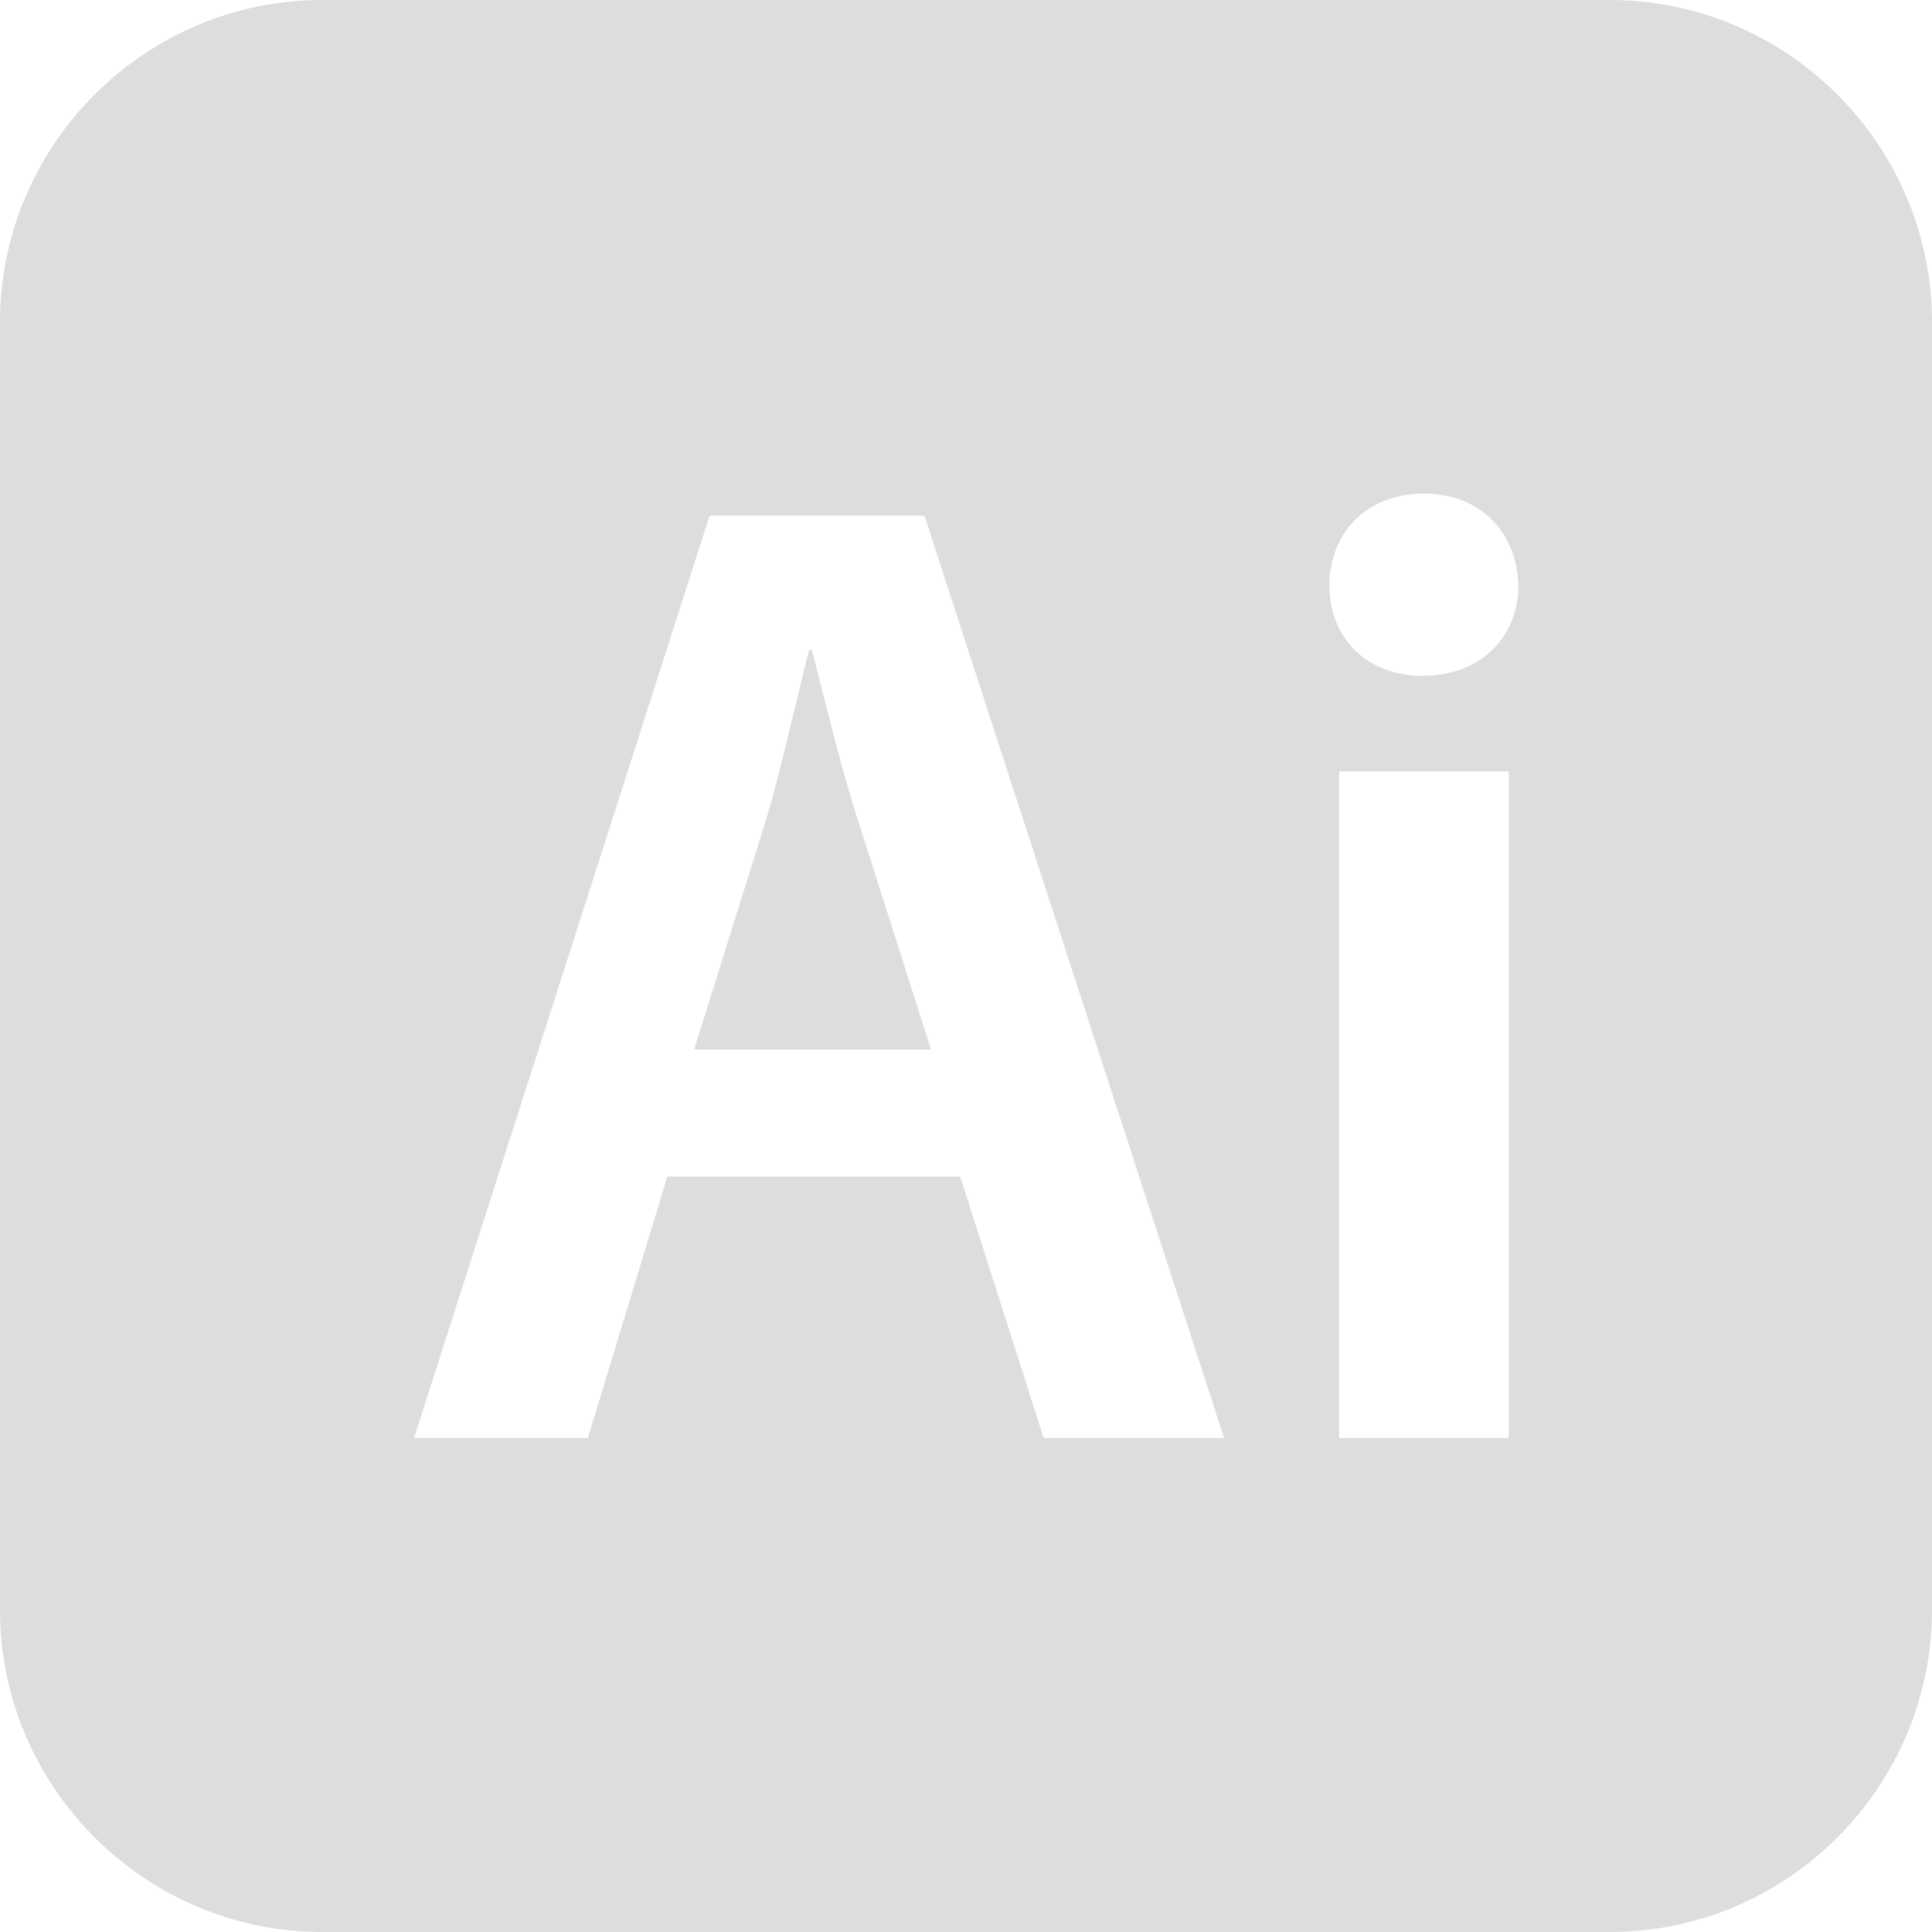
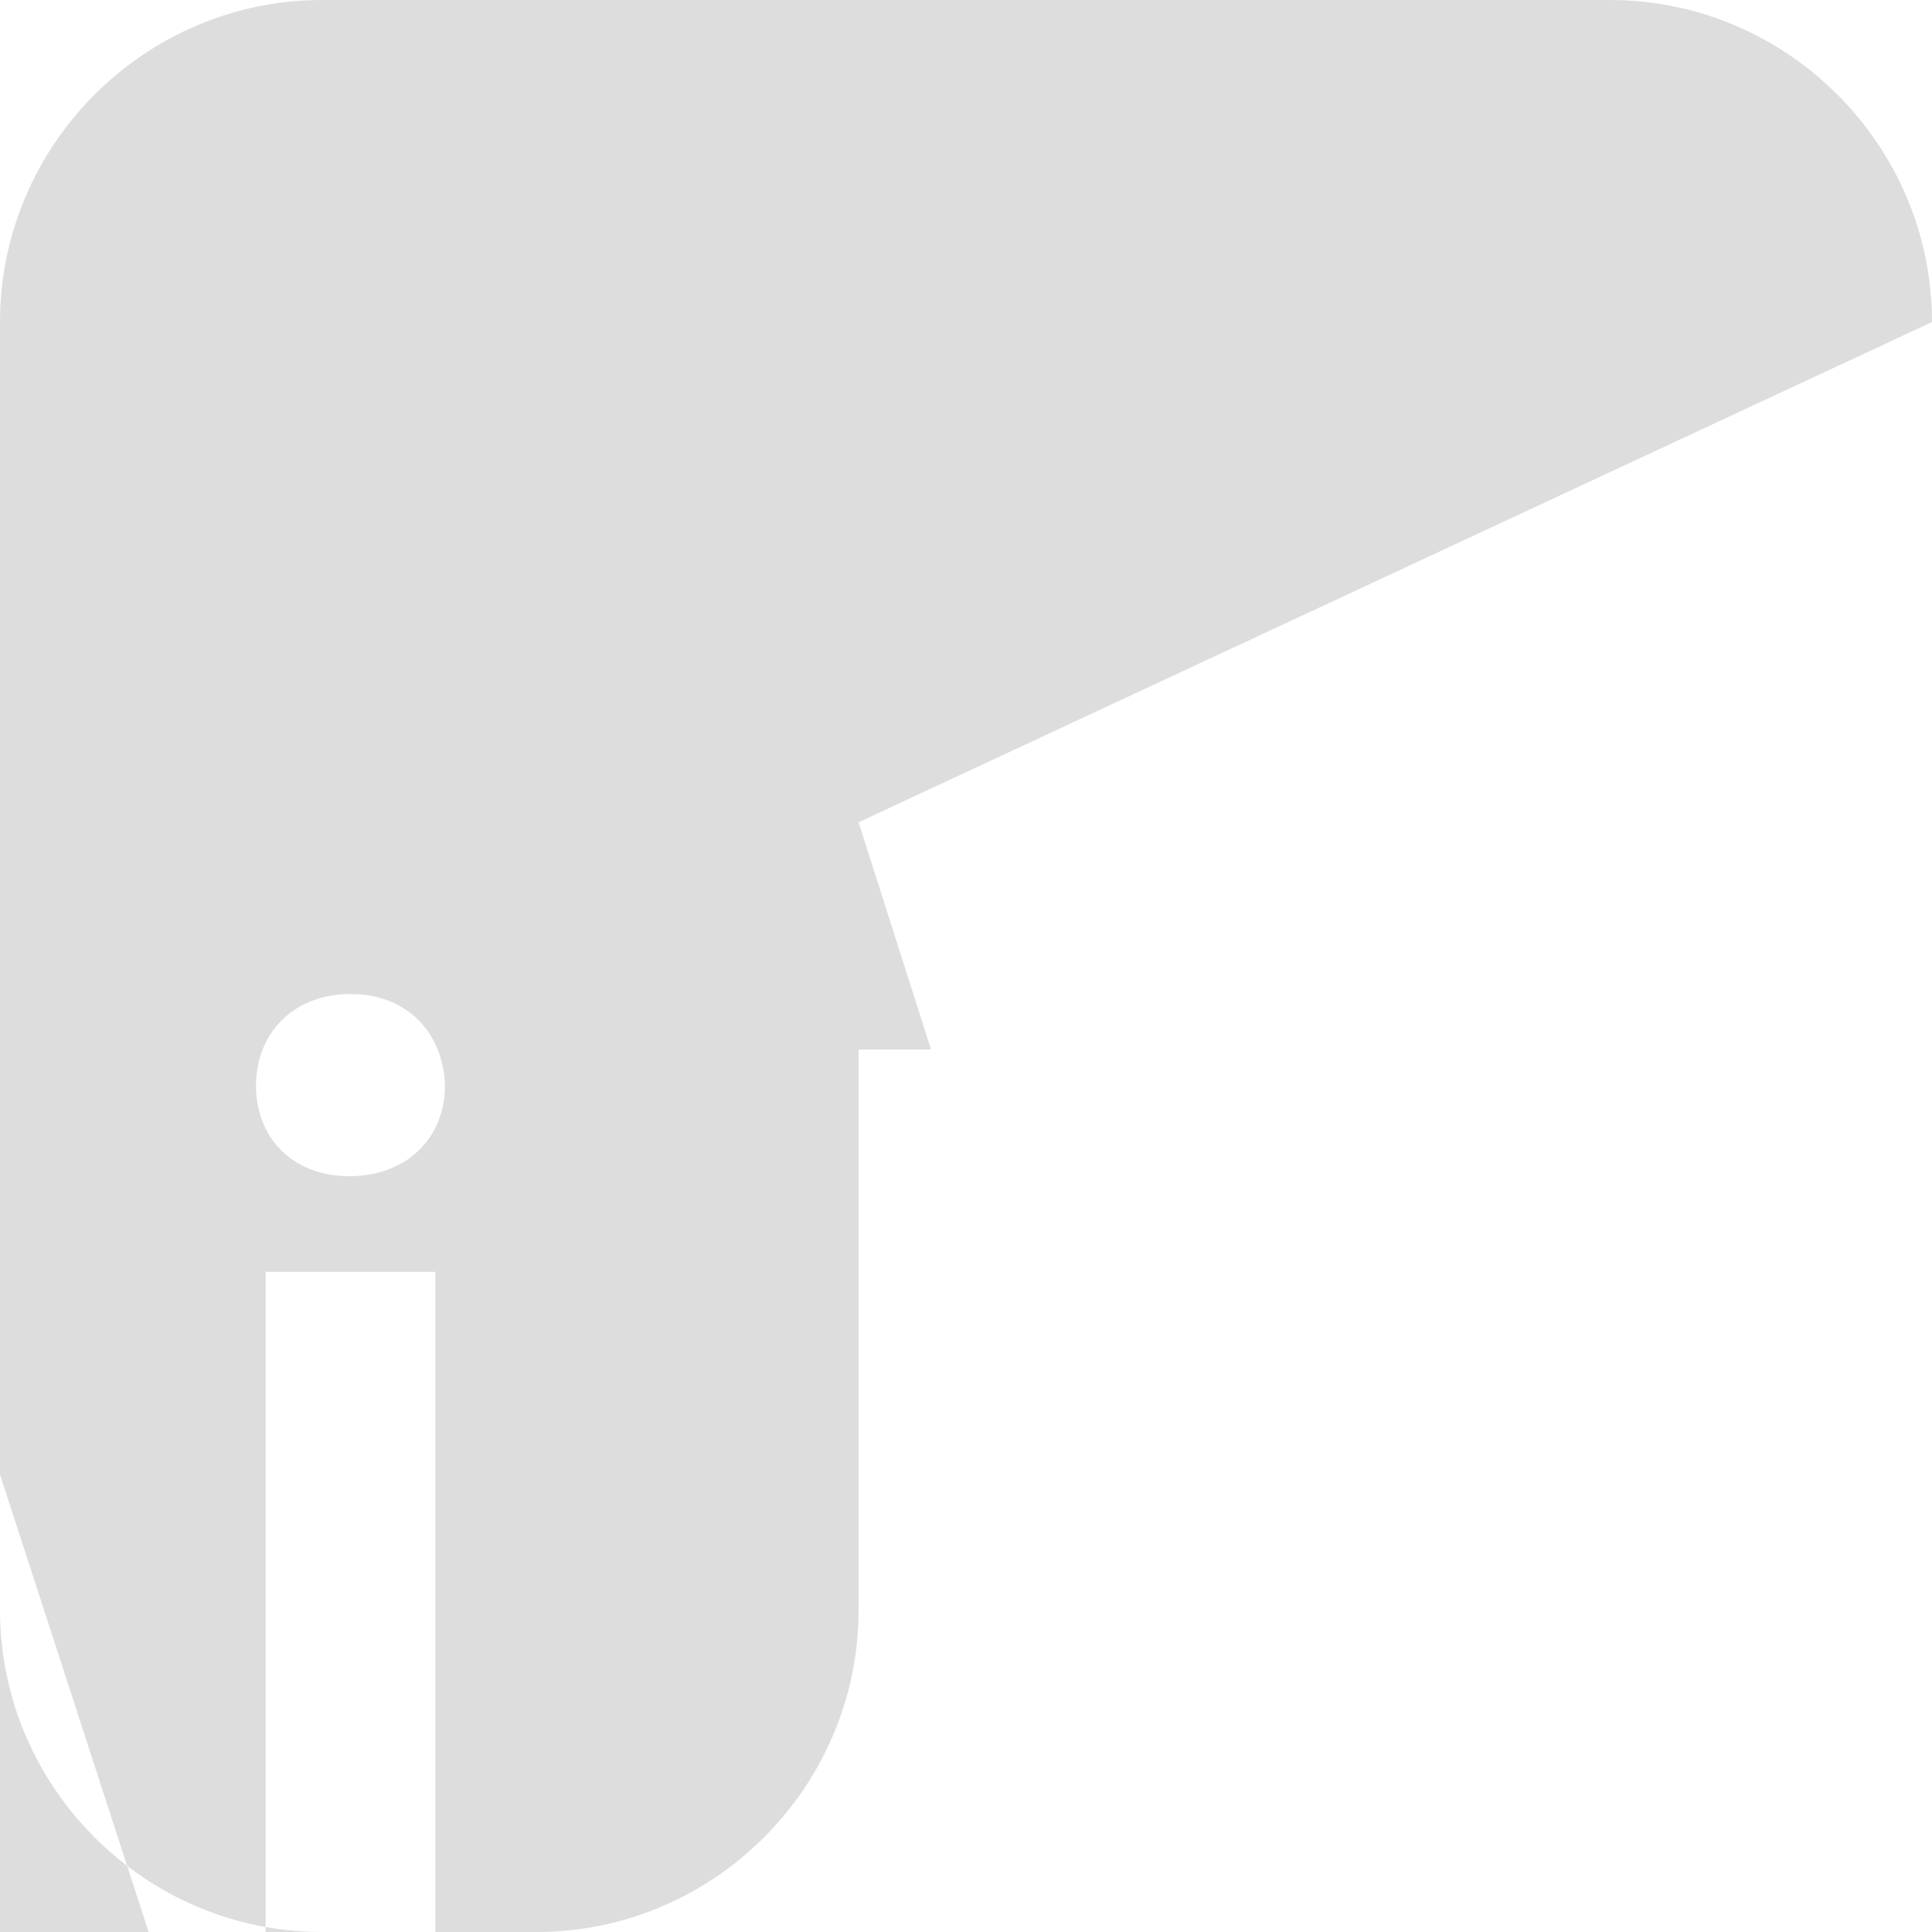
<svg xmlns="http://www.w3.org/2000/svg" id="Layer_2" data-name="Layer 2" viewBox="0 0 100 100">
  <defs>
    <style>
      .cls-1 {
        fill: #ddd;
      }
    </style>
  </defs>
  <g id="Layer_1-2" data-name="Layer 1">
    <g id="_2069a460dcf28295e231f3111e03585e" data-name="2069a460dcf28295e231f3111e03585e">
-       <path class="cls-1" d="M44.44,42.56l3.75,11.76h-12.26l3.68-11.76c.85-2.83,1.56-6.16,2.27-8.93h.14c.71,2.76,1.49,6.02,2.41,8.93Zm55.56-25.9V83.33c0,9.17-7.5,16.67-16.67,16.67H16.67c-9.17,0-16.67-7.5-16.67-16.67V16.67C0,7.5,7.5,0,16.67,0H83.33c9.17,0,16.67,7.5,16.67,16.67Zm-36.64,57.77l-15.51-47.74h-11.12l-15.3,47.74h9l4.11-13.53h15.16l4.32,13.53h9.35Zm14.73-34.5h-8.78v34.5h8.78V39.94Zm.5-9.63c-.07-2.69-1.91-4.75-4.89-4.75s-4.89,2.05-4.89,4.75,1.91,4.68,4.82,4.68c3.05,0,4.96-2.05,4.96-4.68Z" />
+       <path class="cls-1" d="M44.44,42.56l3.75,11.76h-12.26l3.68-11.76c.85-2.83,1.56-6.16,2.27-8.93h.14c.71,2.76,1.49,6.02,2.41,8.93ZV83.33c0,9.17-7.5,16.67-16.67,16.67H16.67c-9.17,0-16.67-7.5-16.67-16.67V16.67C0,7.5,7.5,0,16.67,0H83.33c9.17,0,16.67,7.5,16.67,16.67Zm-36.64,57.77l-15.51-47.74h-11.12l-15.3,47.74h9l4.11-13.53h15.16l4.32,13.53h9.35Zm14.73-34.5h-8.78v34.5h8.78V39.94Zm.5-9.63c-.07-2.69-1.91-4.75-4.89-4.75s-4.89,2.05-4.89,4.75,1.91,4.68,4.82,4.68c3.05,0,4.96-2.05,4.96-4.68Z" />
    </g>
  </g>
</svg>